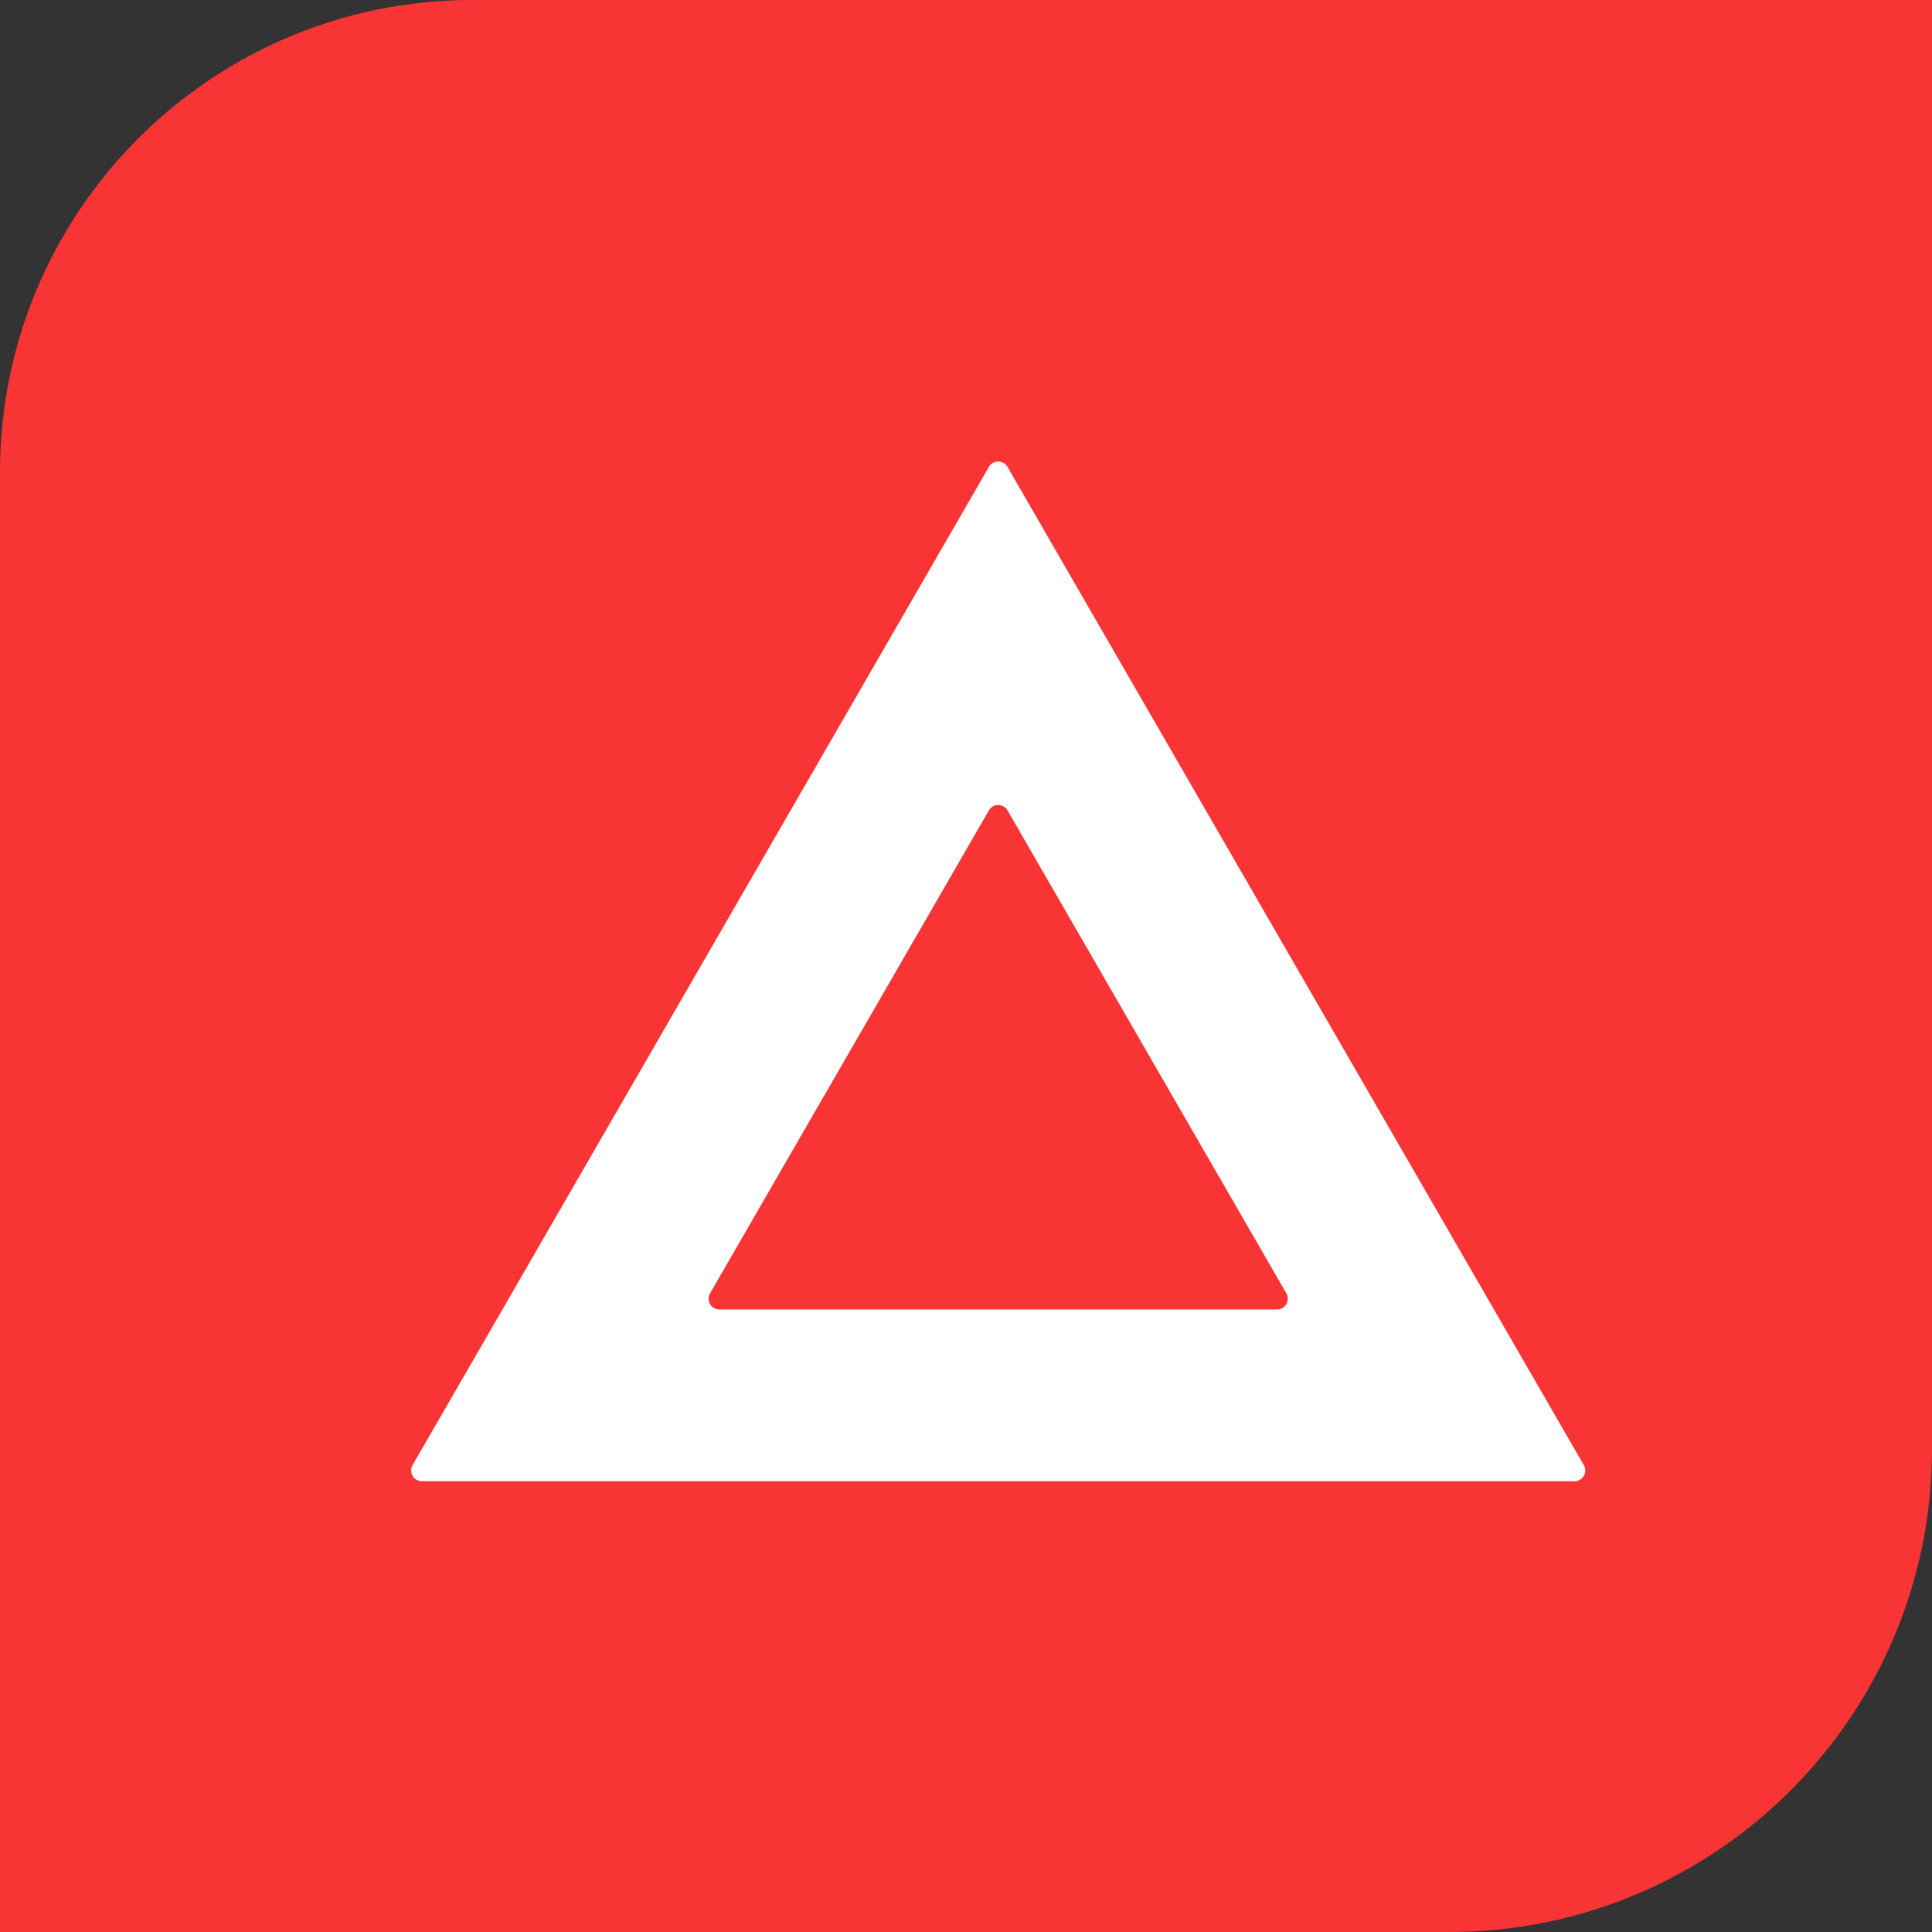
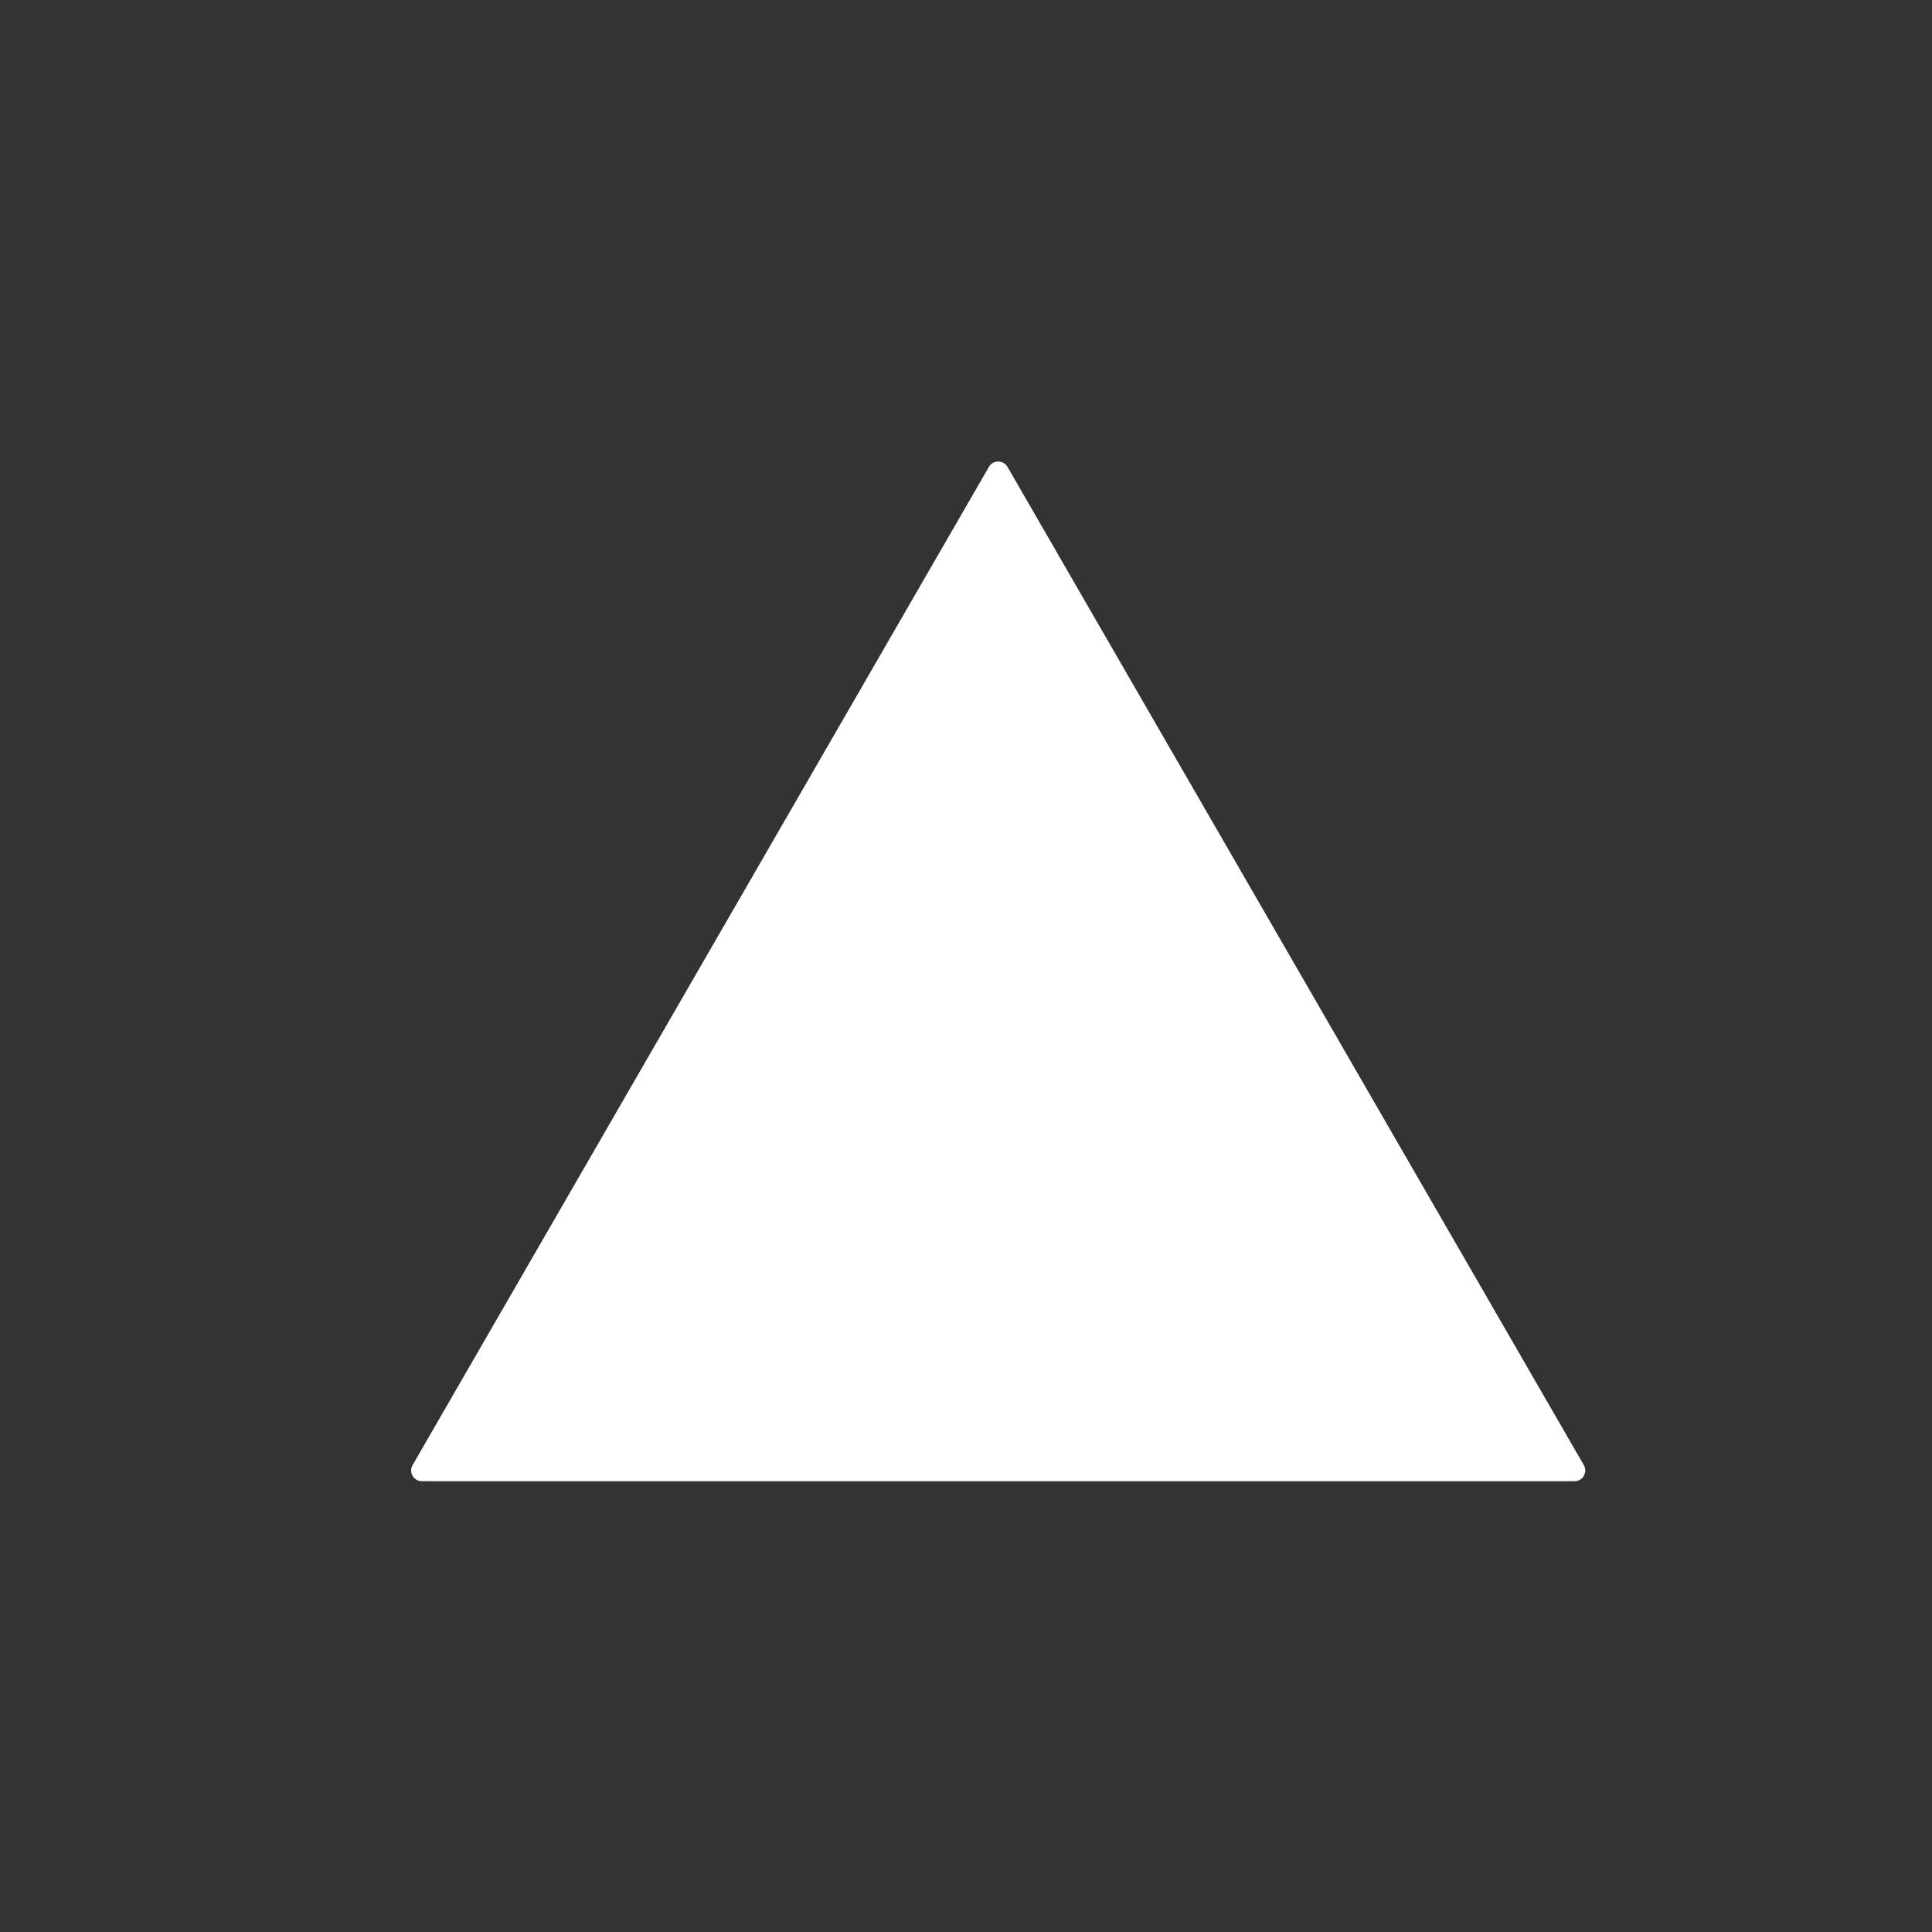
<svg xmlns="http://www.w3.org/2000/svg" width="180" height="180" viewBox="0 0 180 180" fill="none">
  <rect x="0" y="0" width="180" height="180" fill="#333333" stroke="none" />
-   <path d="M0 44C0 19.7 19.7 0 44 0H180V135C180 159.853 159.853 180 135 180H0V44Z" fill="#F93434" />
  <path d="M92.134 43.5C92.519 42.833 93.481 42.833 93.866 43.5L147.56 136.5C147.945 137.167 147.463 138 146.694 138H39.306C38.537 138 38.056 137.167 38.44 136.5L92.134 43.5Z" fill="white" />
-   <path d="M92.134 75.5C92.519 74.833 93.481 74.833 93.866 75.5L119.847 120.5C120.232 121.167 119.751 122 118.981 122H67.019C66.249 122 65.768 121.167 66.153 120.5L92.134 75.5Z" fill="#F93434" />
</svg>